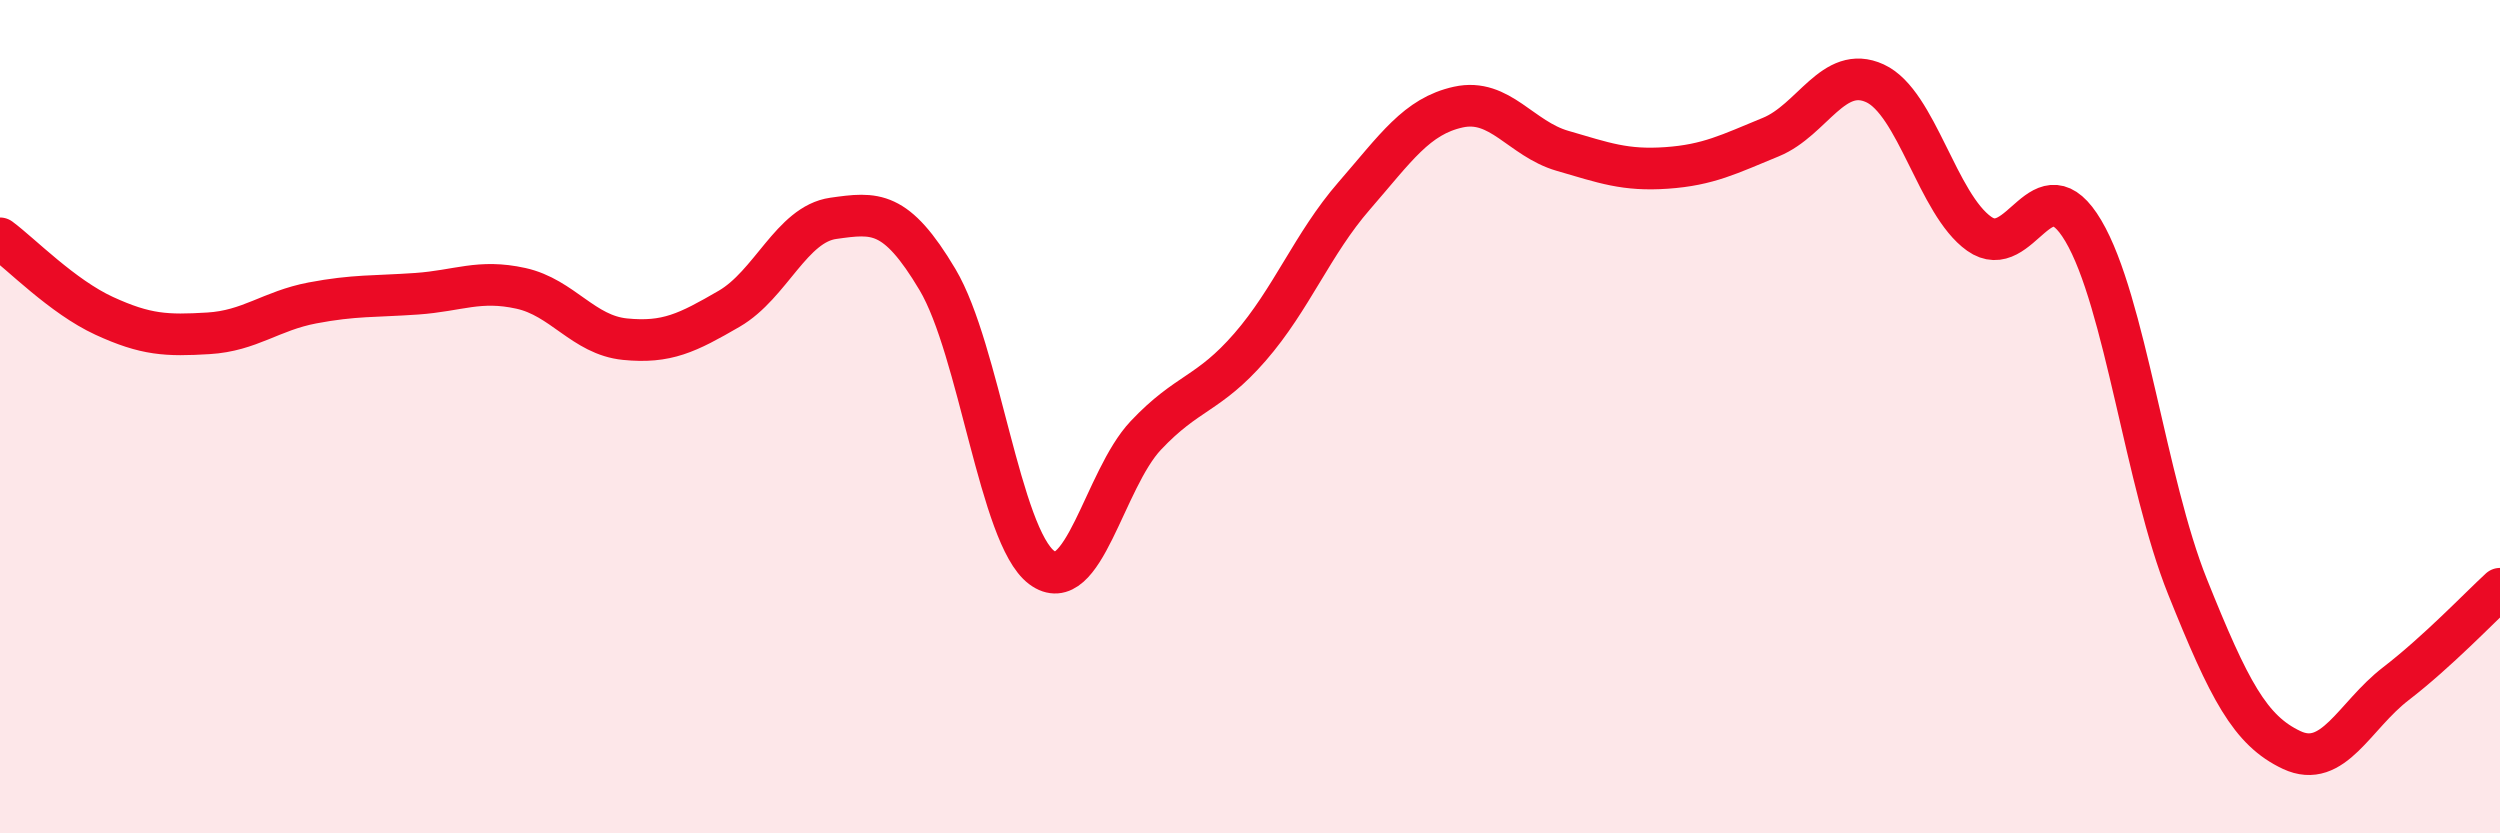
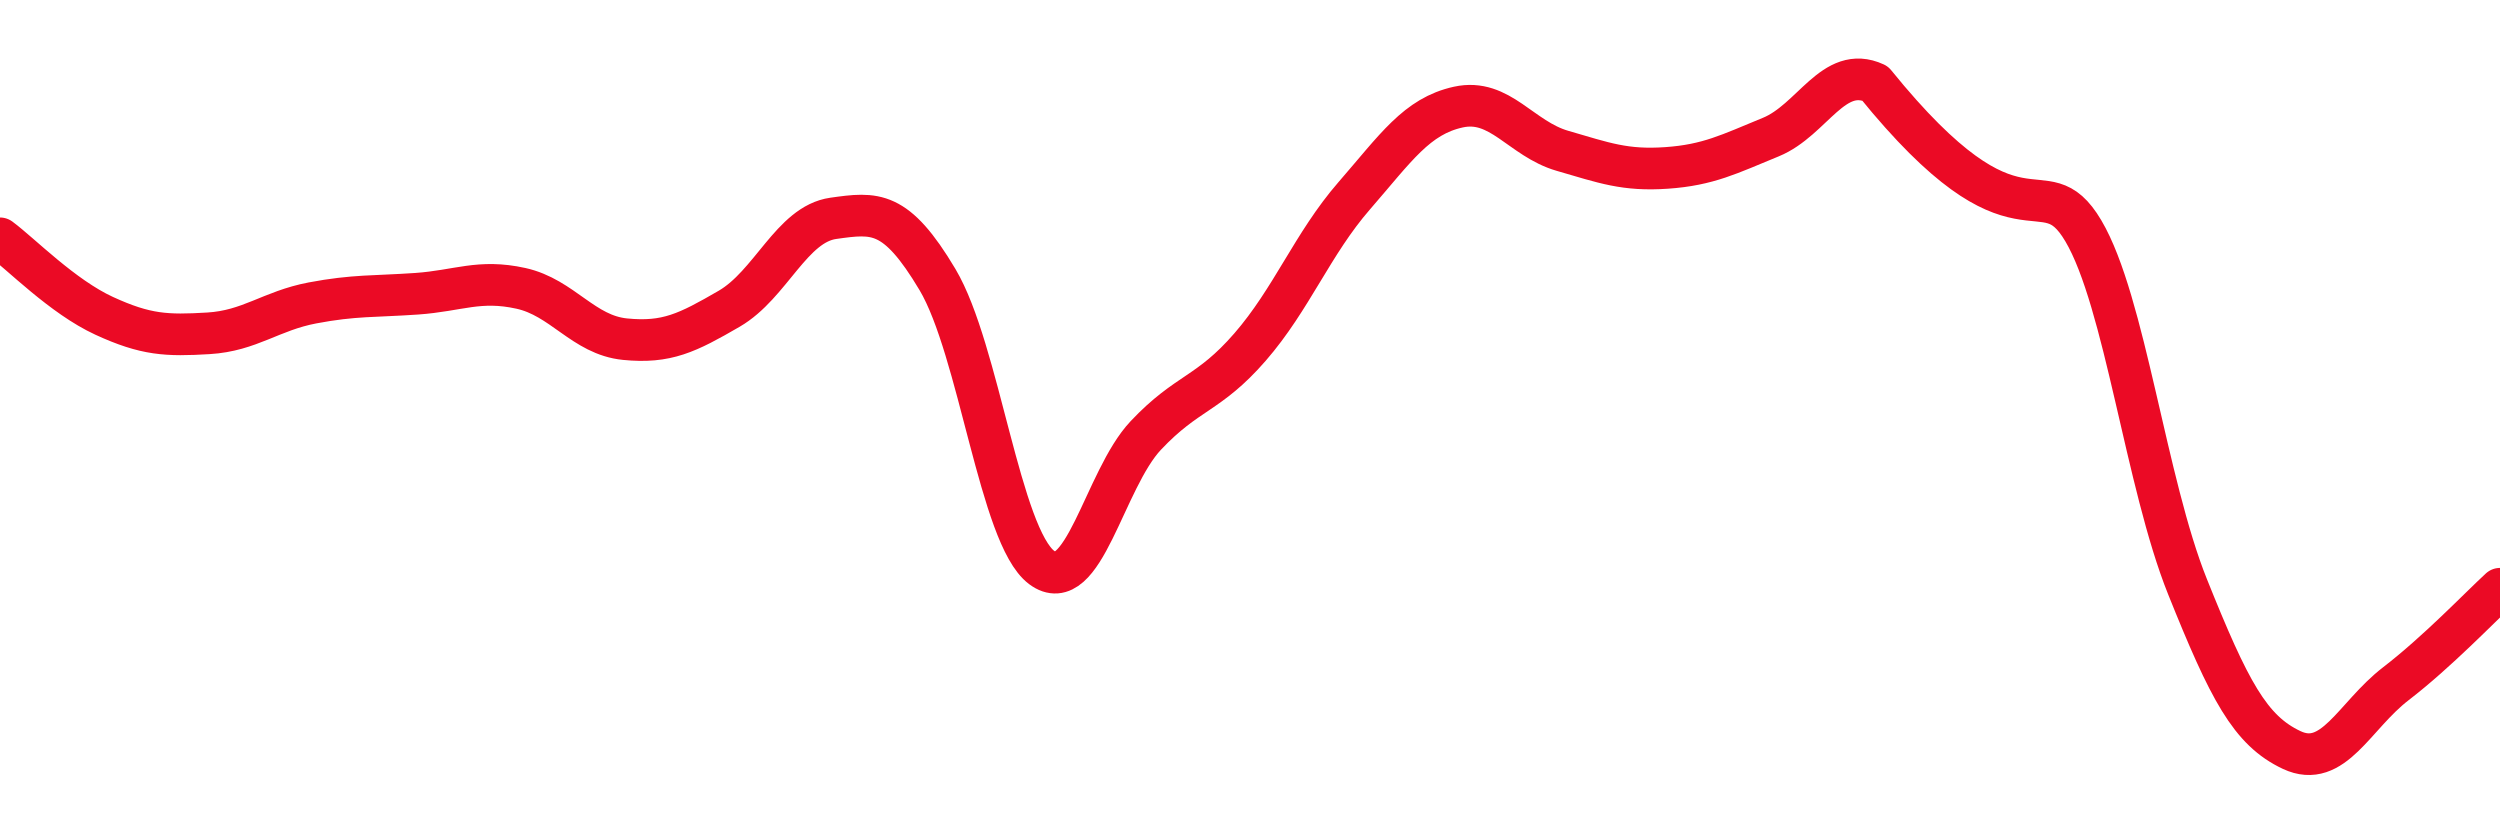
<svg xmlns="http://www.w3.org/2000/svg" width="60" height="20" viewBox="0 0 60 20">
-   <path d="M 0,5.72 C 0.5,6.09 1.5,7.12 2.5,7.58 C 3.5,8.04 4,8.06 5,8 C 6,7.94 6.5,7.46 7.5,7.27 C 8.5,7.08 9,7.12 10,7.05 C 11,6.98 11.5,6.7 12.5,6.92 C 13.5,7.14 14,8.04 15,8.14 C 16,8.24 16.5,7.99 17.5,7.41 C 18.5,6.83 19,5.38 20,5.24 C 21,5.1 21.5,5.03 22.5,6.71 C 23.5,8.39 24,12.87 25,13.62 C 26,14.37 26.5,11.51 27.5,10.45 C 28.5,9.39 29,9.48 30,8.33 C 31,7.18 31.5,5.85 32.5,4.7 C 33.5,3.55 34,2.79 35,2.57 C 36,2.35 36.5,3.33 37.5,3.62 C 38.5,3.91 39,4.1 40,4.03 C 41,3.96 41.5,3.7 42.5,3.29 C 43.5,2.88 44,1.54 45,2 C 46,2.46 46.5,4.9 47.5,5.61 C 48.5,6.32 49,3.85 50,5.54 C 51,7.23 51.5,11.59 52.5,14.08 C 53.5,16.57 54,17.53 55,18 C 56,18.47 56.5,17.18 57.5,16.41 C 58.5,15.64 59.5,14.59 60,14.13L60 20L0 20Z" fill="#EB0A25" opacity="0.1" stroke-linecap="round" stroke-linejoin="round" />
-   <path d="M 0,5.72 C 0.5,6.09 1.5,7.12 2.5,7.58 C 3.5,8.04 4,8.06 5,8 C 6,7.94 6.5,7.46 7.5,7.27 C 8.5,7.08 9,7.12 10,7.05 C 11,6.98 11.5,6.7 12.5,6.92 C 13.5,7.14 14,8.04 15,8.14 C 16,8.24 16.5,7.99 17.5,7.41 C 18.5,6.83 19,5.38 20,5.24 C 21,5.1 21.5,5.03 22.5,6.71 C 23.5,8.39 24,12.87 25,13.62 C 26,14.37 26.5,11.51 27.5,10.45 C 28.5,9.39 29,9.48 30,8.33 C 31,7.18 31.5,5.85 32.5,4.7 C 33.5,3.55 34,2.79 35,2.57 C 36,2.35 36.5,3.33 37.5,3.62 C 38.5,3.91 39,4.1 40,4.03 C 41,3.96 41.5,3.7 42.5,3.29 C 43.5,2.88 44,1.54 45,2 C 46,2.46 46.5,4.9 47.5,5.61 C 48.5,6.32 49,3.85 50,5.54 C 51,7.23 51.5,11.59 52.5,14.08 C 53.5,16.57 54,17.53 55,18 C 56,18.47 56.5,17.18 57.5,16.41 C 58.5,15.64 59.5,14.59 60,14.13" stroke="#EB0A25" stroke-width="1" fill="none" stroke-linecap="round" stroke-linejoin="round" />
+   <path d="M 0,5.72 C 0.5,6.09 1.5,7.12 2.5,7.58 C 3.5,8.04 4,8.06 5,8 C 6,7.94 6.5,7.46 7.5,7.27 C 8.5,7.08 9,7.12 10,7.05 C 11,6.98 11.5,6.7 12.5,6.92 C 13.5,7.14 14,8.04 15,8.14 C 16,8.24 16.5,7.99 17.5,7.41 C 18.5,6.83 19,5.38 20,5.24 C 21,5.1 21.5,5.03 22.5,6.71 C 23.5,8.39 24,12.87 25,13.62 C 26,14.37 26.5,11.51 27.5,10.45 C 28.5,9.39 29,9.48 30,8.33 C 31,7.18 31.5,5.85 32.5,4.7 C 33.5,3.55 34,2.79 35,2.57 C 36,2.35 36.5,3.33 37.5,3.62 C 38.5,3.91 39,4.1 40,4.03 C 41,3.96 41.5,3.7 42.5,3.29 C 43.5,2.88 44,1.54 45,2 C 48.5,6.32 49,3.85 50,5.54 C 51,7.23 51.5,11.59 52.5,14.08 C 53.5,16.57 54,17.53 55,18 C 56,18.47 56.5,17.18 57.5,16.41 C 58.5,15.64 59.5,14.59 60,14.13" stroke="#EB0A25" stroke-width="1" fill="none" stroke-linecap="round" stroke-linejoin="round" />
</svg>